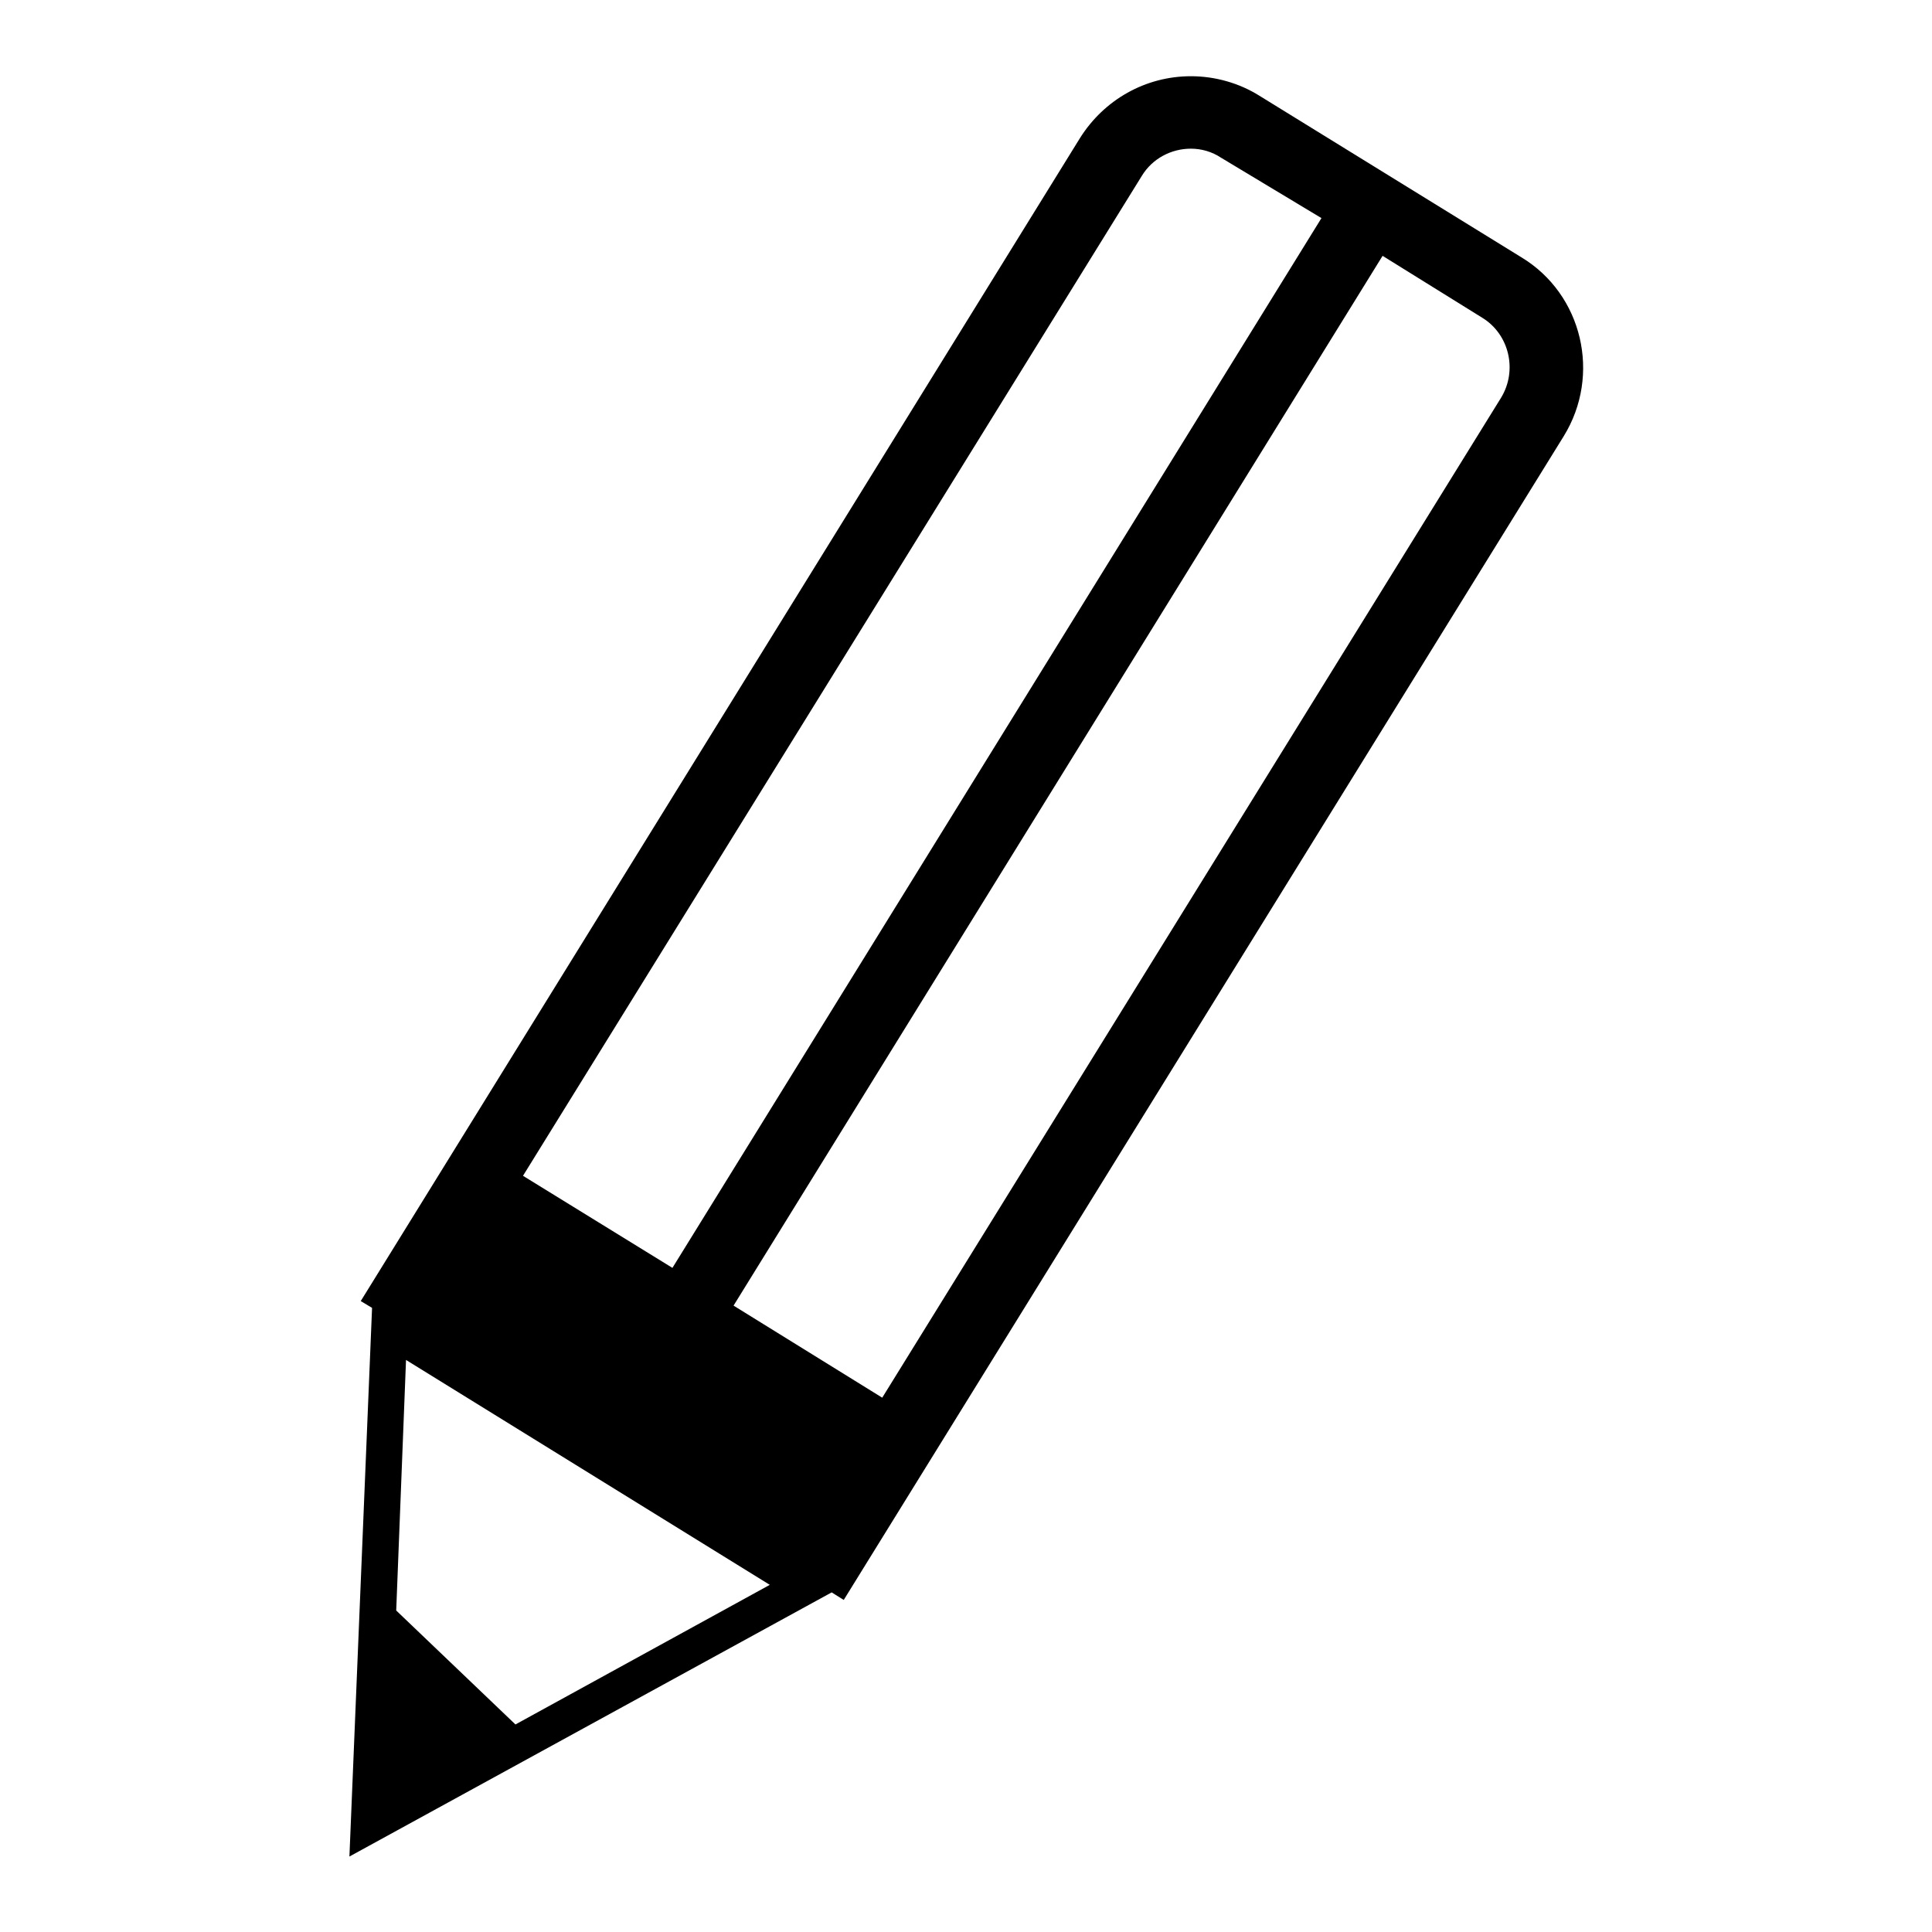
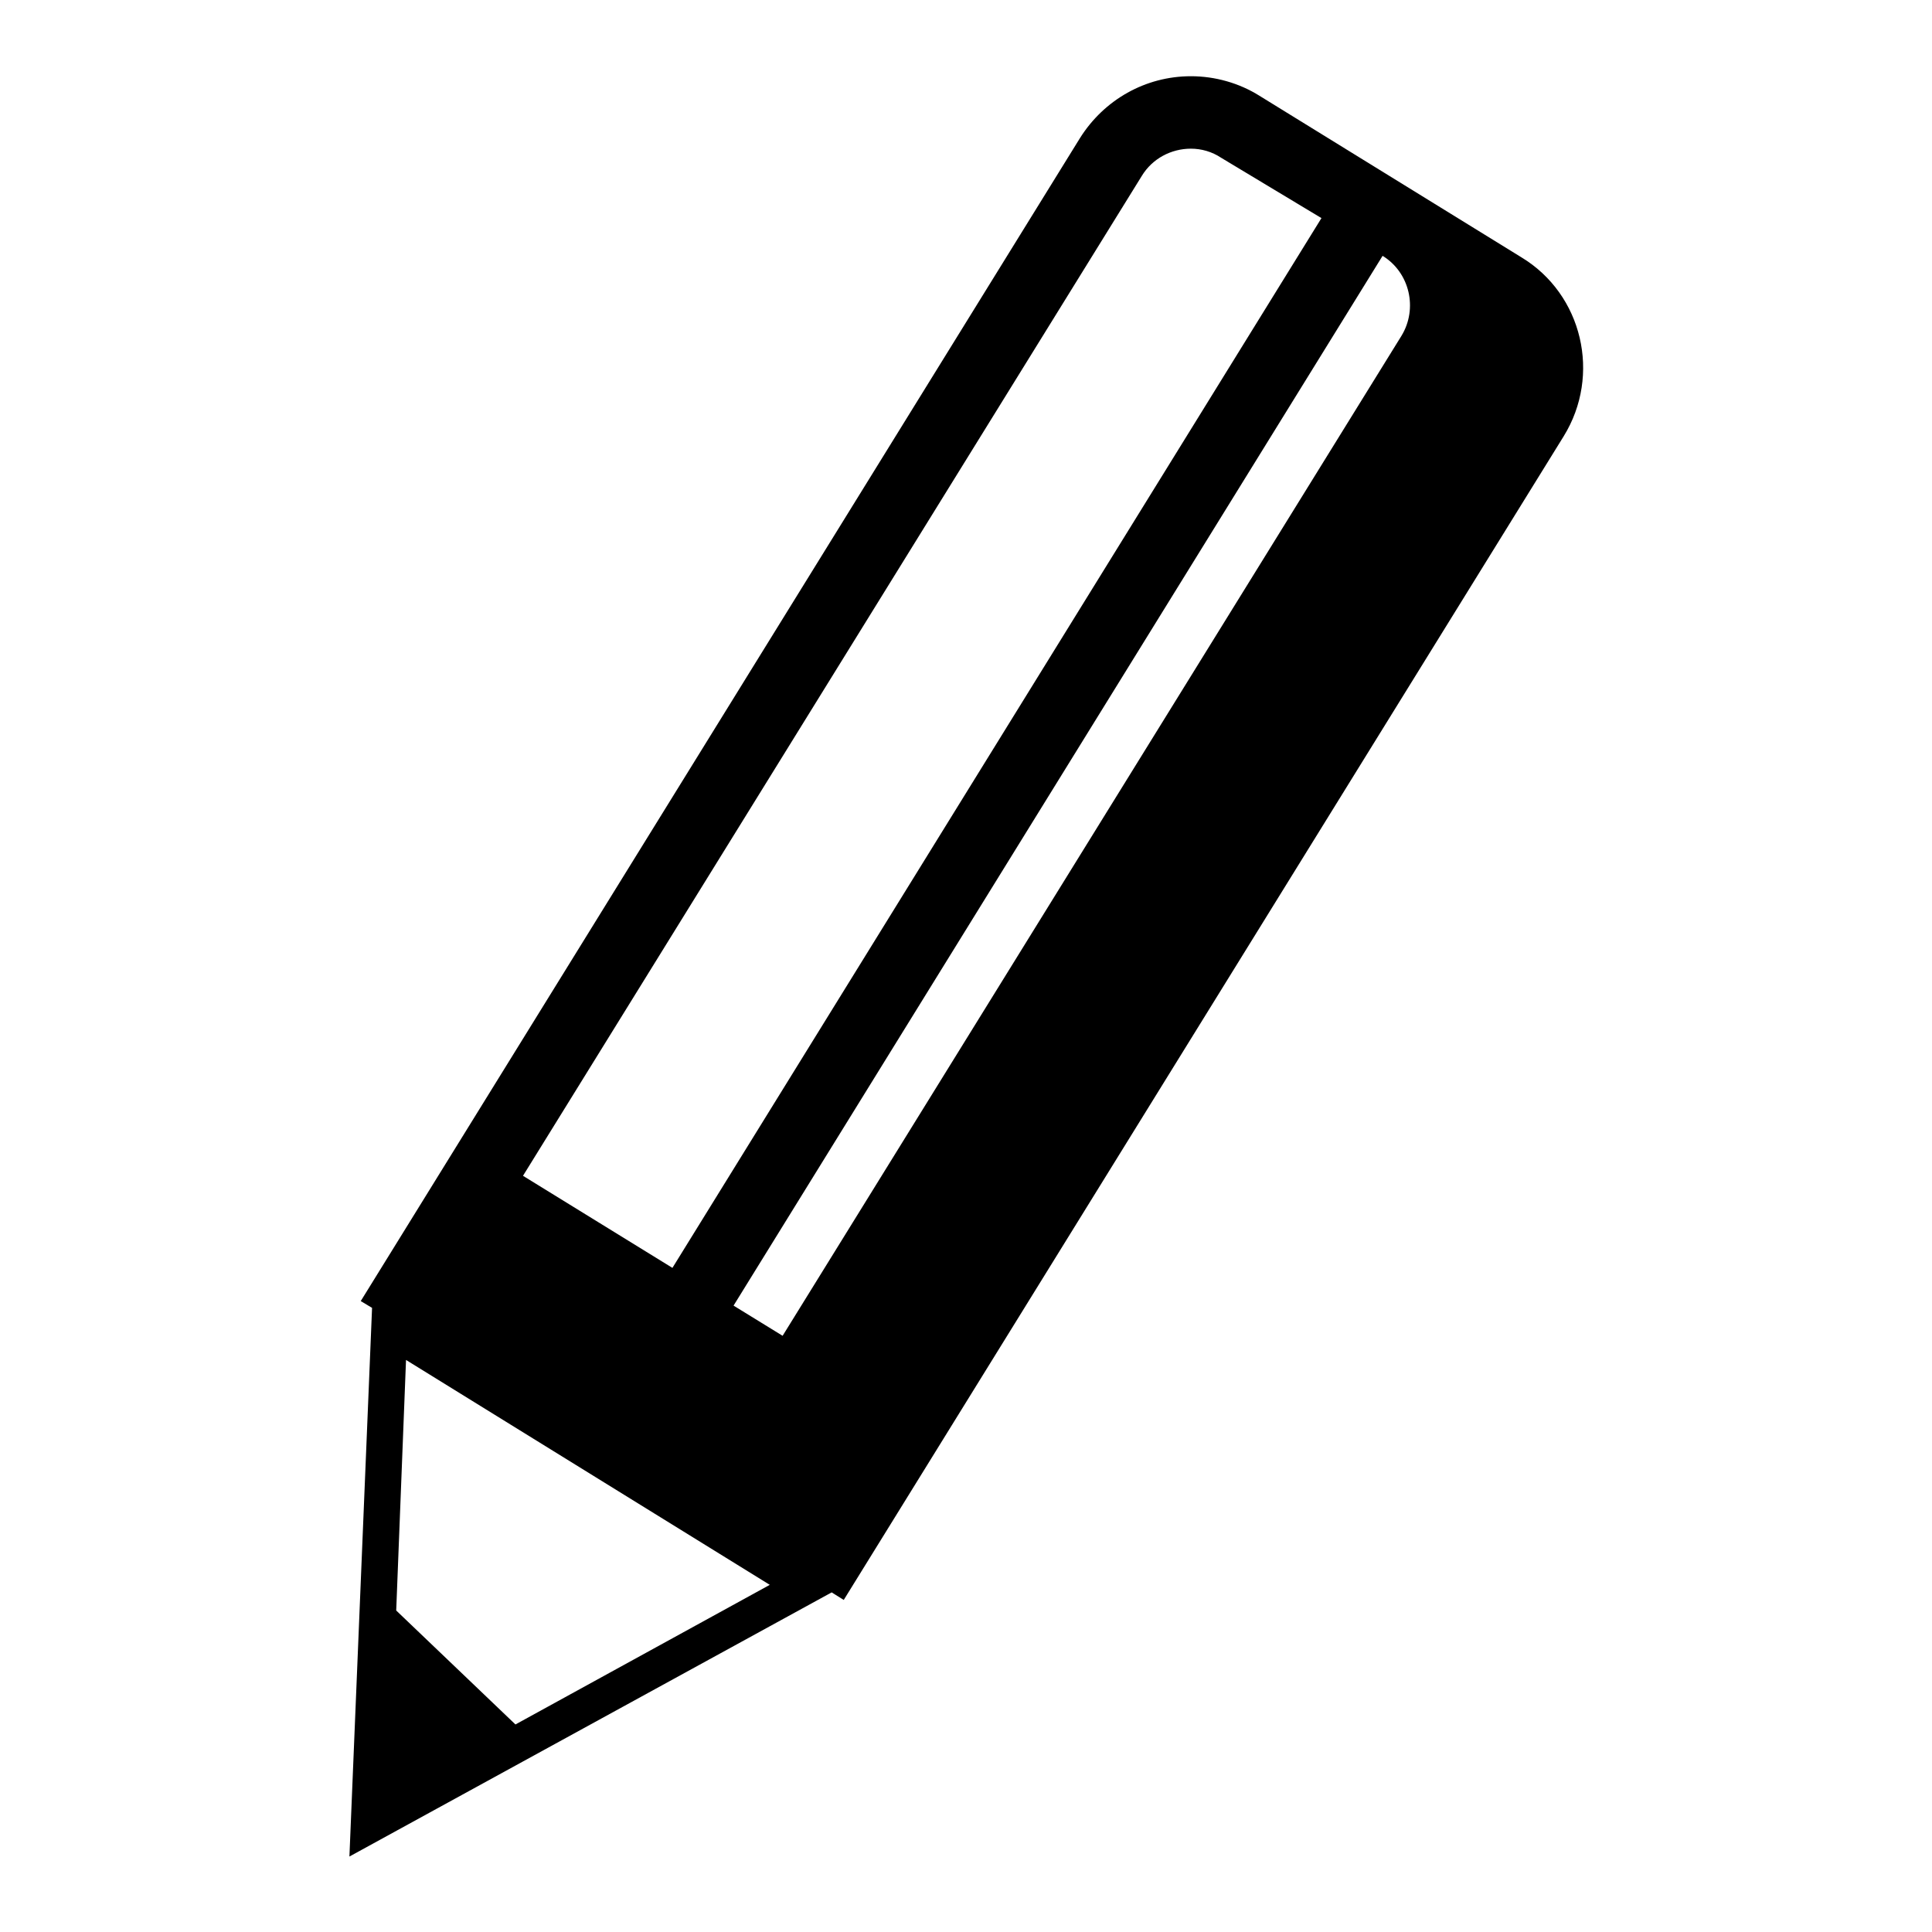
<svg xmlns="http://www.w3.org/2000/svg" version="1.1" x="0px" y="0px" viewBox="0 0 256 256" enable-background="new 0 0 256 256" xml:space="preserve">
  <g>
    <g>
-       <path fill="#000000" d="M46.3,246l63.9-35l1.6,1l95.4-154.2c5-8.1,2.5-18.8-5.6-23.7l-34.7-21.4c-2.7-1.7-5.9-2.6-9.1-2.6c-6,0-11.5,3.1-14.7,8.2L47.8,172.4l1.5,0.9L46.3,246z M175.1,28.9L89.1,168l-19.8-12.2l82-132.5c1.4-2.3,3.9-3.6,6.5-3.6c1.4,0,2.8,0.4,4,1.2L175.1,28.9z M97.2,173l86-139.1l13.2,8.2c3.6,2.2,4.7,7,2.5,10.6l-82,132.5L97.2,173z M102,210l-33.7,18.5l-15.8-15.1l1.3-33.2L102,210z" />
+       <path fill="#000000" d="M46.3,246l63.9-35l1.6,1l95.4-154.2c5-8.1,2.5-18.8-5.6-23.7l-34.7-21.4c-2.7-1.7-5.9-2.6-9.1-2.6c-6,0-11.5,3.1-14.7,8.2L47.8,172.4l1.5,0.9L46.3,246z M175.1,28.9L89.1,168l-19.8-12.2l82-132.5c1.4-2.3,3.9-3.6,6.5-3.6c1.4,0,2.8,0.4,4,1.2L175.1,28.9z M97.2,173l86-139.1c3.6,2.2,4.7,7,2.5,10.6l-82,132.5L97.2,173z M102,210l-33.7,18.5l-15.8-15.1l1.3-33.2L102,210z" />
    </g>
  </g>
</svg>